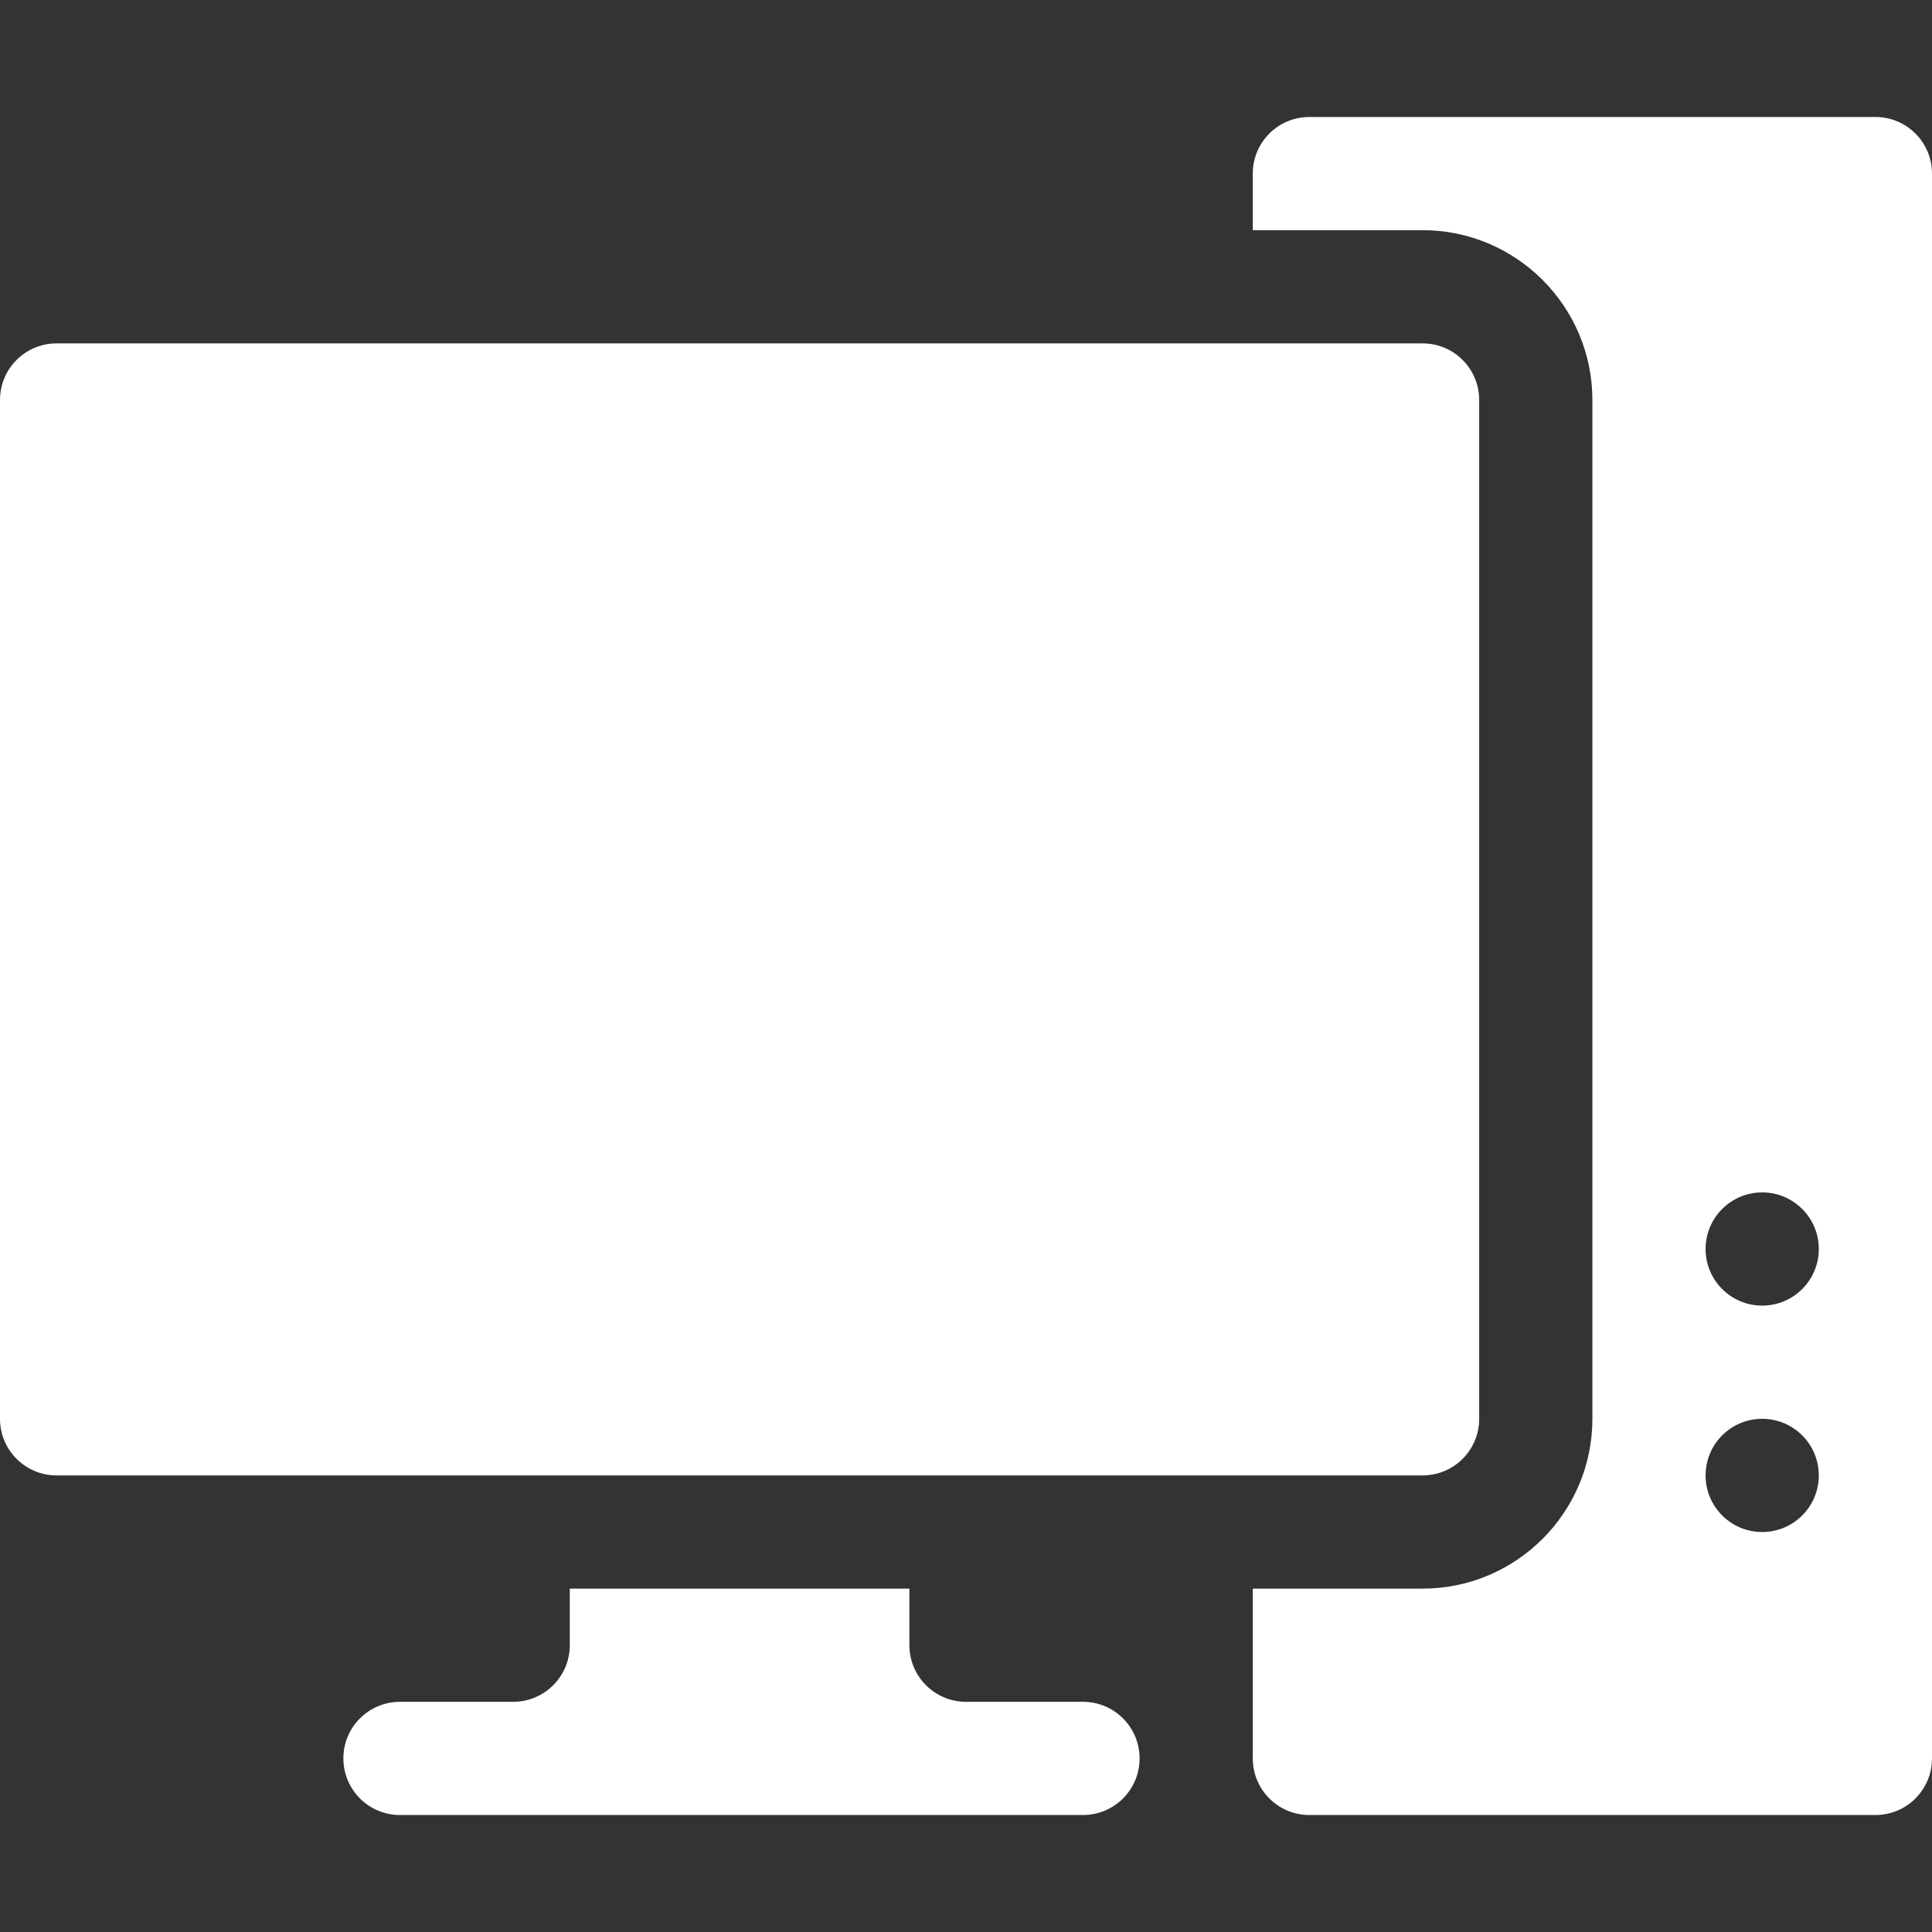
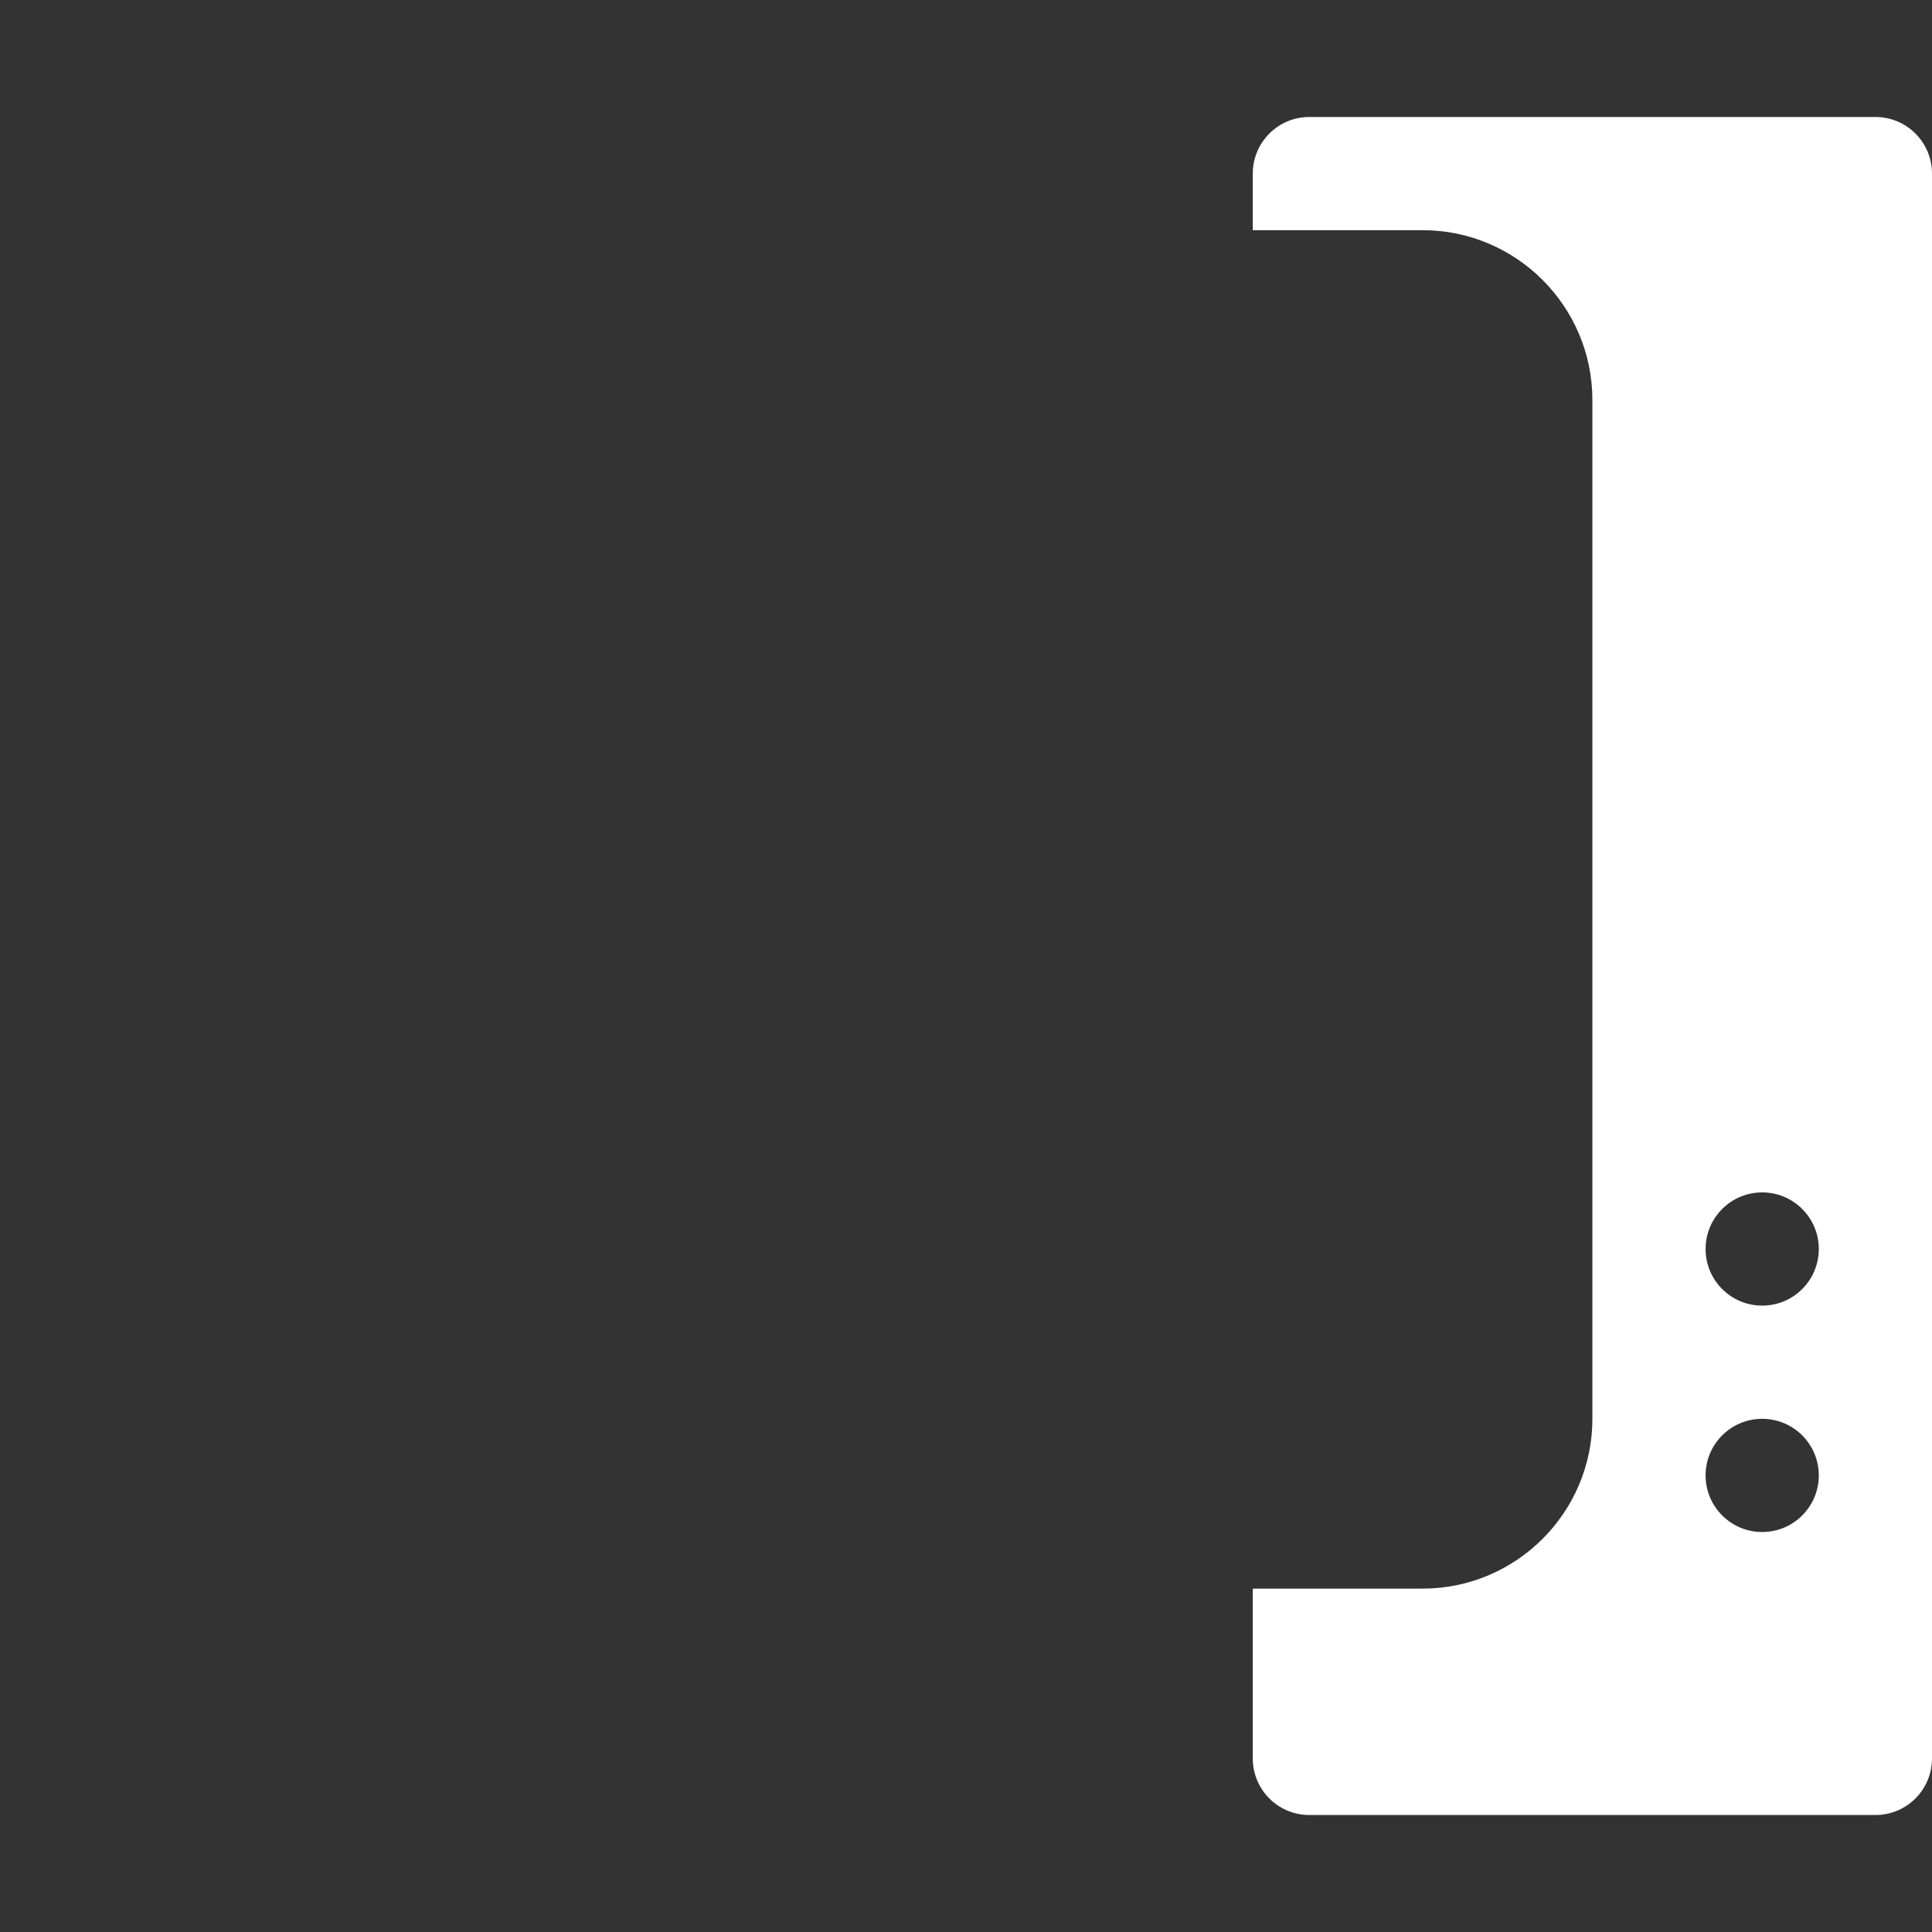
<svg xmlns="http://www.w3.org/2000/svg" width="512" height="512">
  <rect width="100%" height="100%" fill="#333333" stroke="none" />
  <g fill="#fff">
-     <path d="M15 391h362c8.291 0 15-6.709 15-15V106c0-8.291-6.709-15-15-15H15c-8.291 0-15 6.709-15 15v270c0 8.291 6.709 15 15 15zm136 30v15c0 8.276-6.724 15-15 15h-30c-8.291 0-15 6.709-15 15s6.709 15 15 15h181c8.291 0 15-6.709 15-15s-6.709-15-15-15h-31c-8.276 0-15-6.724-15-15v-15z" data-original="#000000" />
    <path d="M497 31H347c-8.291 0-15 6.709-15 15v15h45c24.814 0 45 20.186 45 45v270c0 24.814-20.186 45-45 45h-45v45c0 8.291 6.709 15 15 15h150c8.291 0 15-6.709 15-15V46c0-8.291-6.709-15-15-15zm-30 375c-8.284 0-15-6.716-15-15 0-8.286 6.716-15 15-15s15 6.714 15 15c0 8.284-6.716 15-15 15zm0-60c-8.284 0-15-6.716-15-15 0-8.286 6.716-15 15-15s15 6.714 15 15c0 8.284-6.716 15-15 15z" data-original="#000000" />
  </g>
</svg>